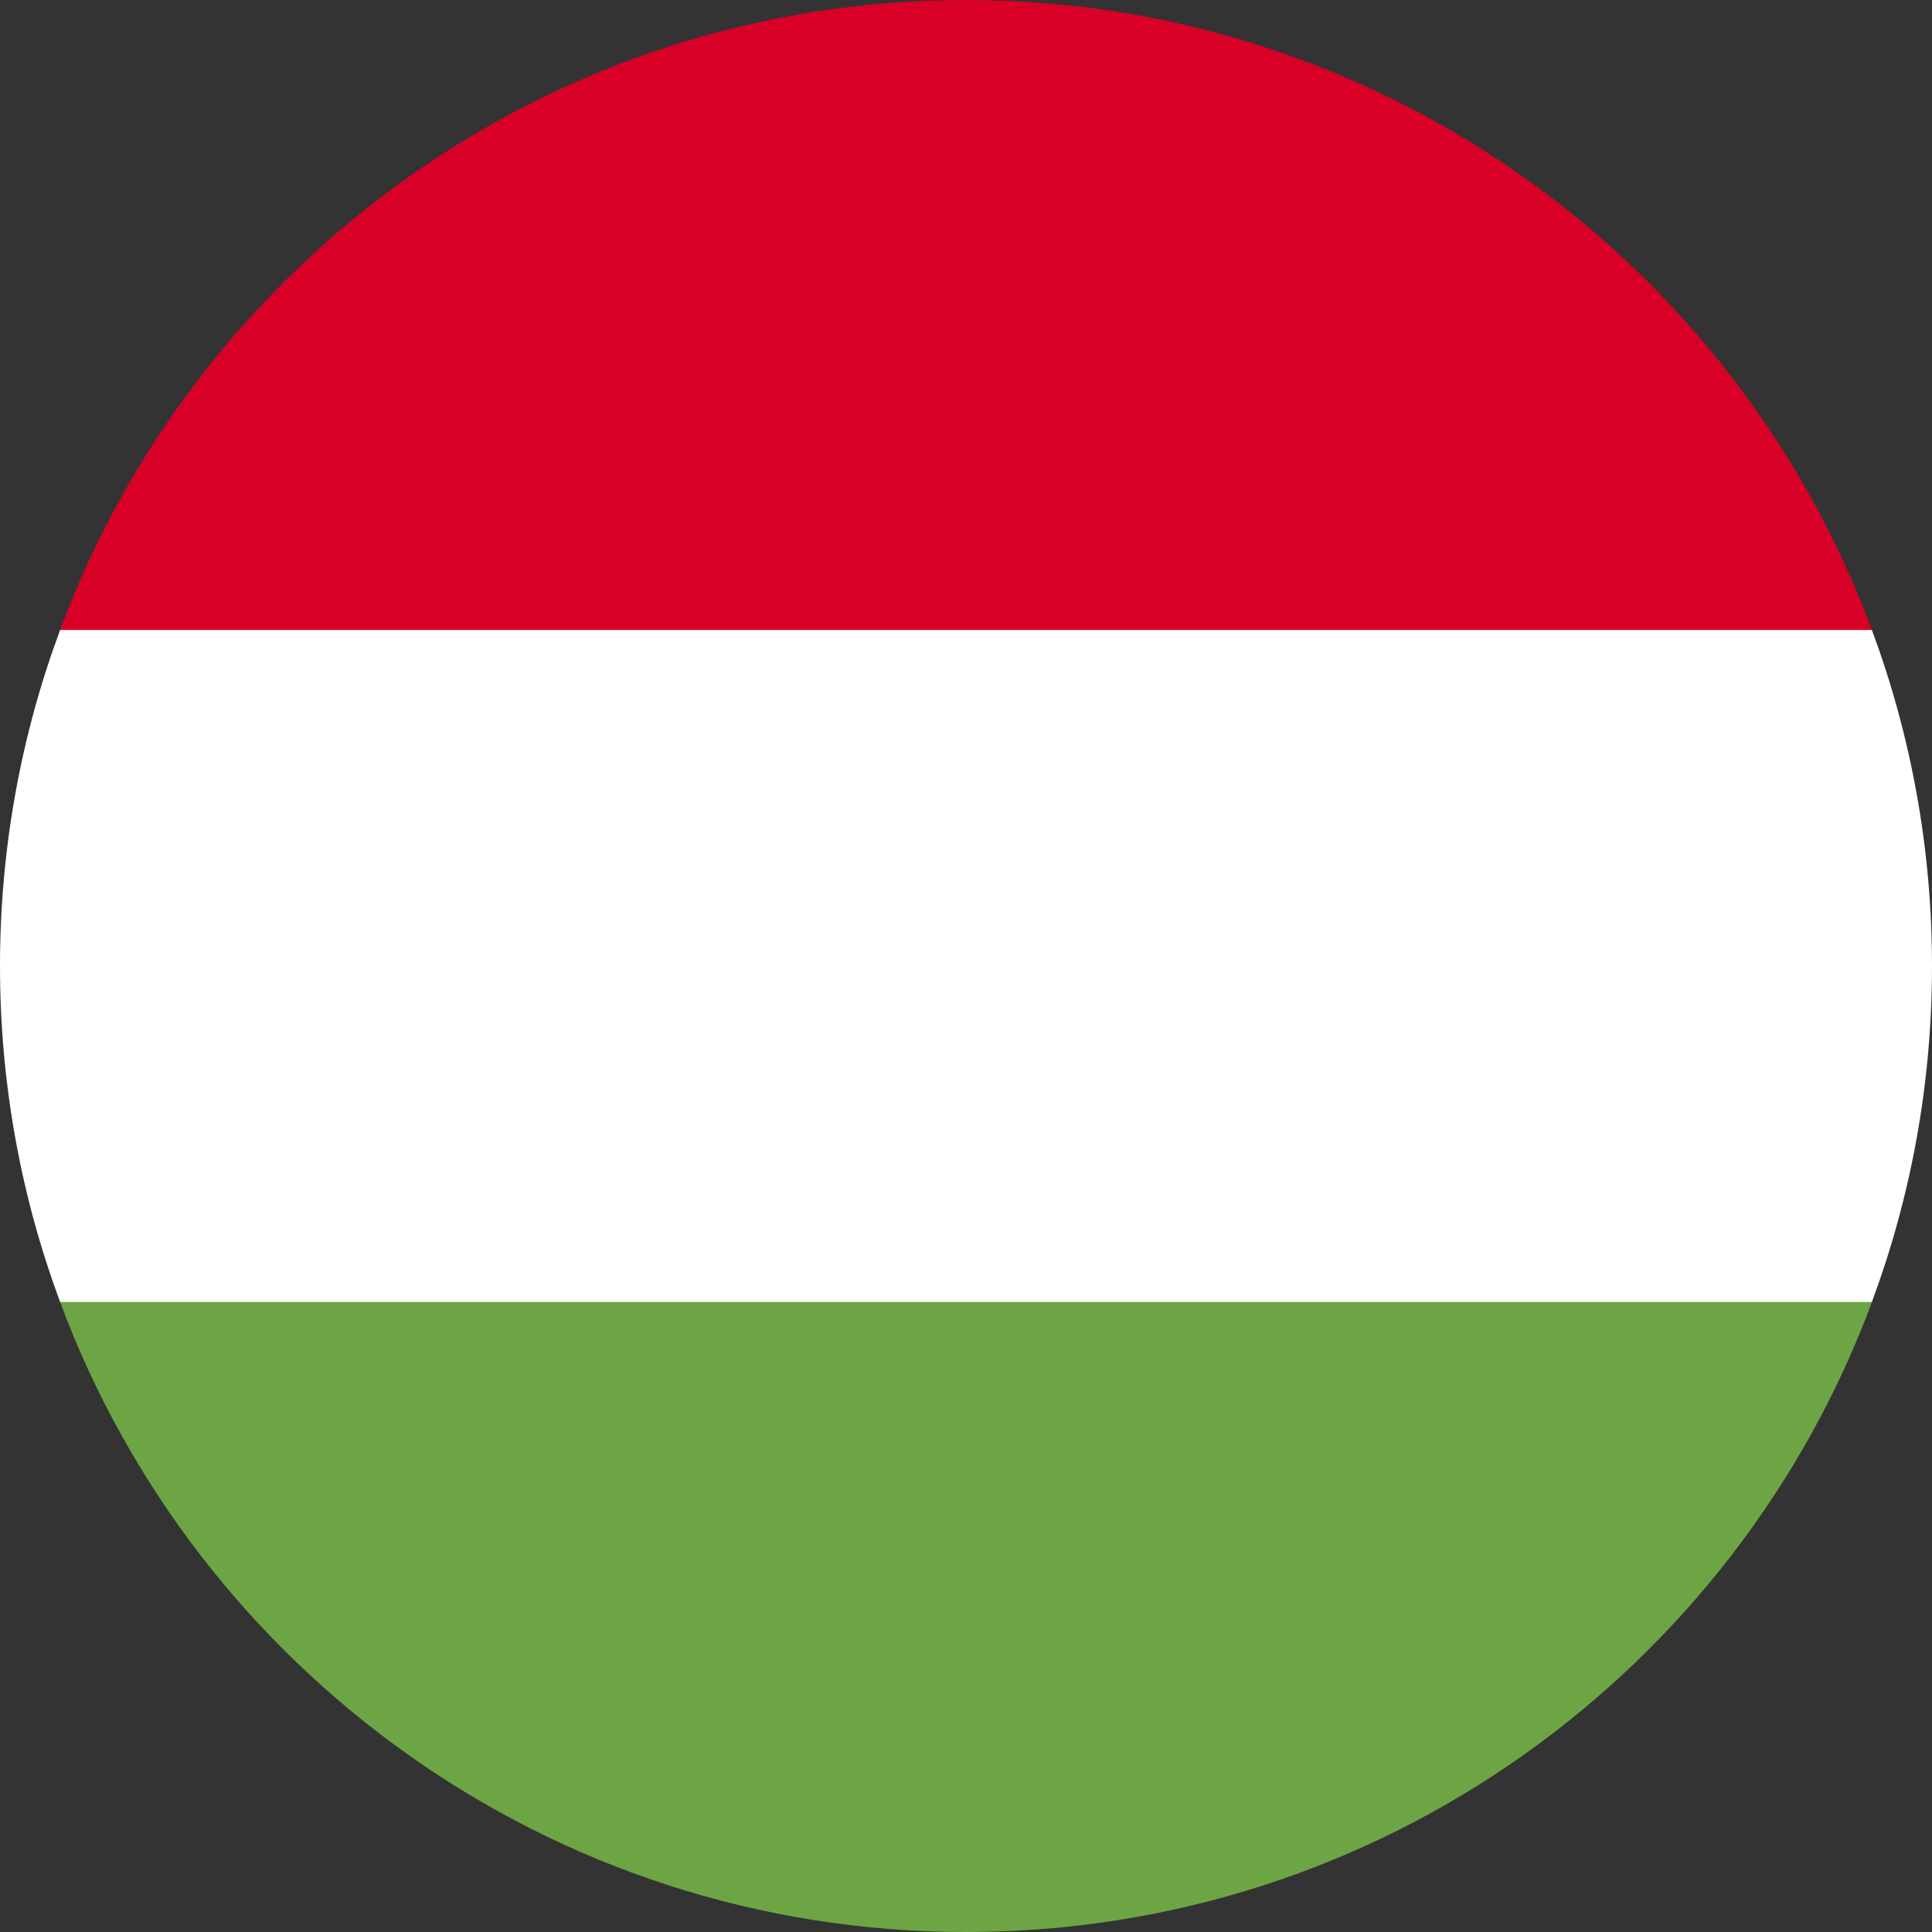
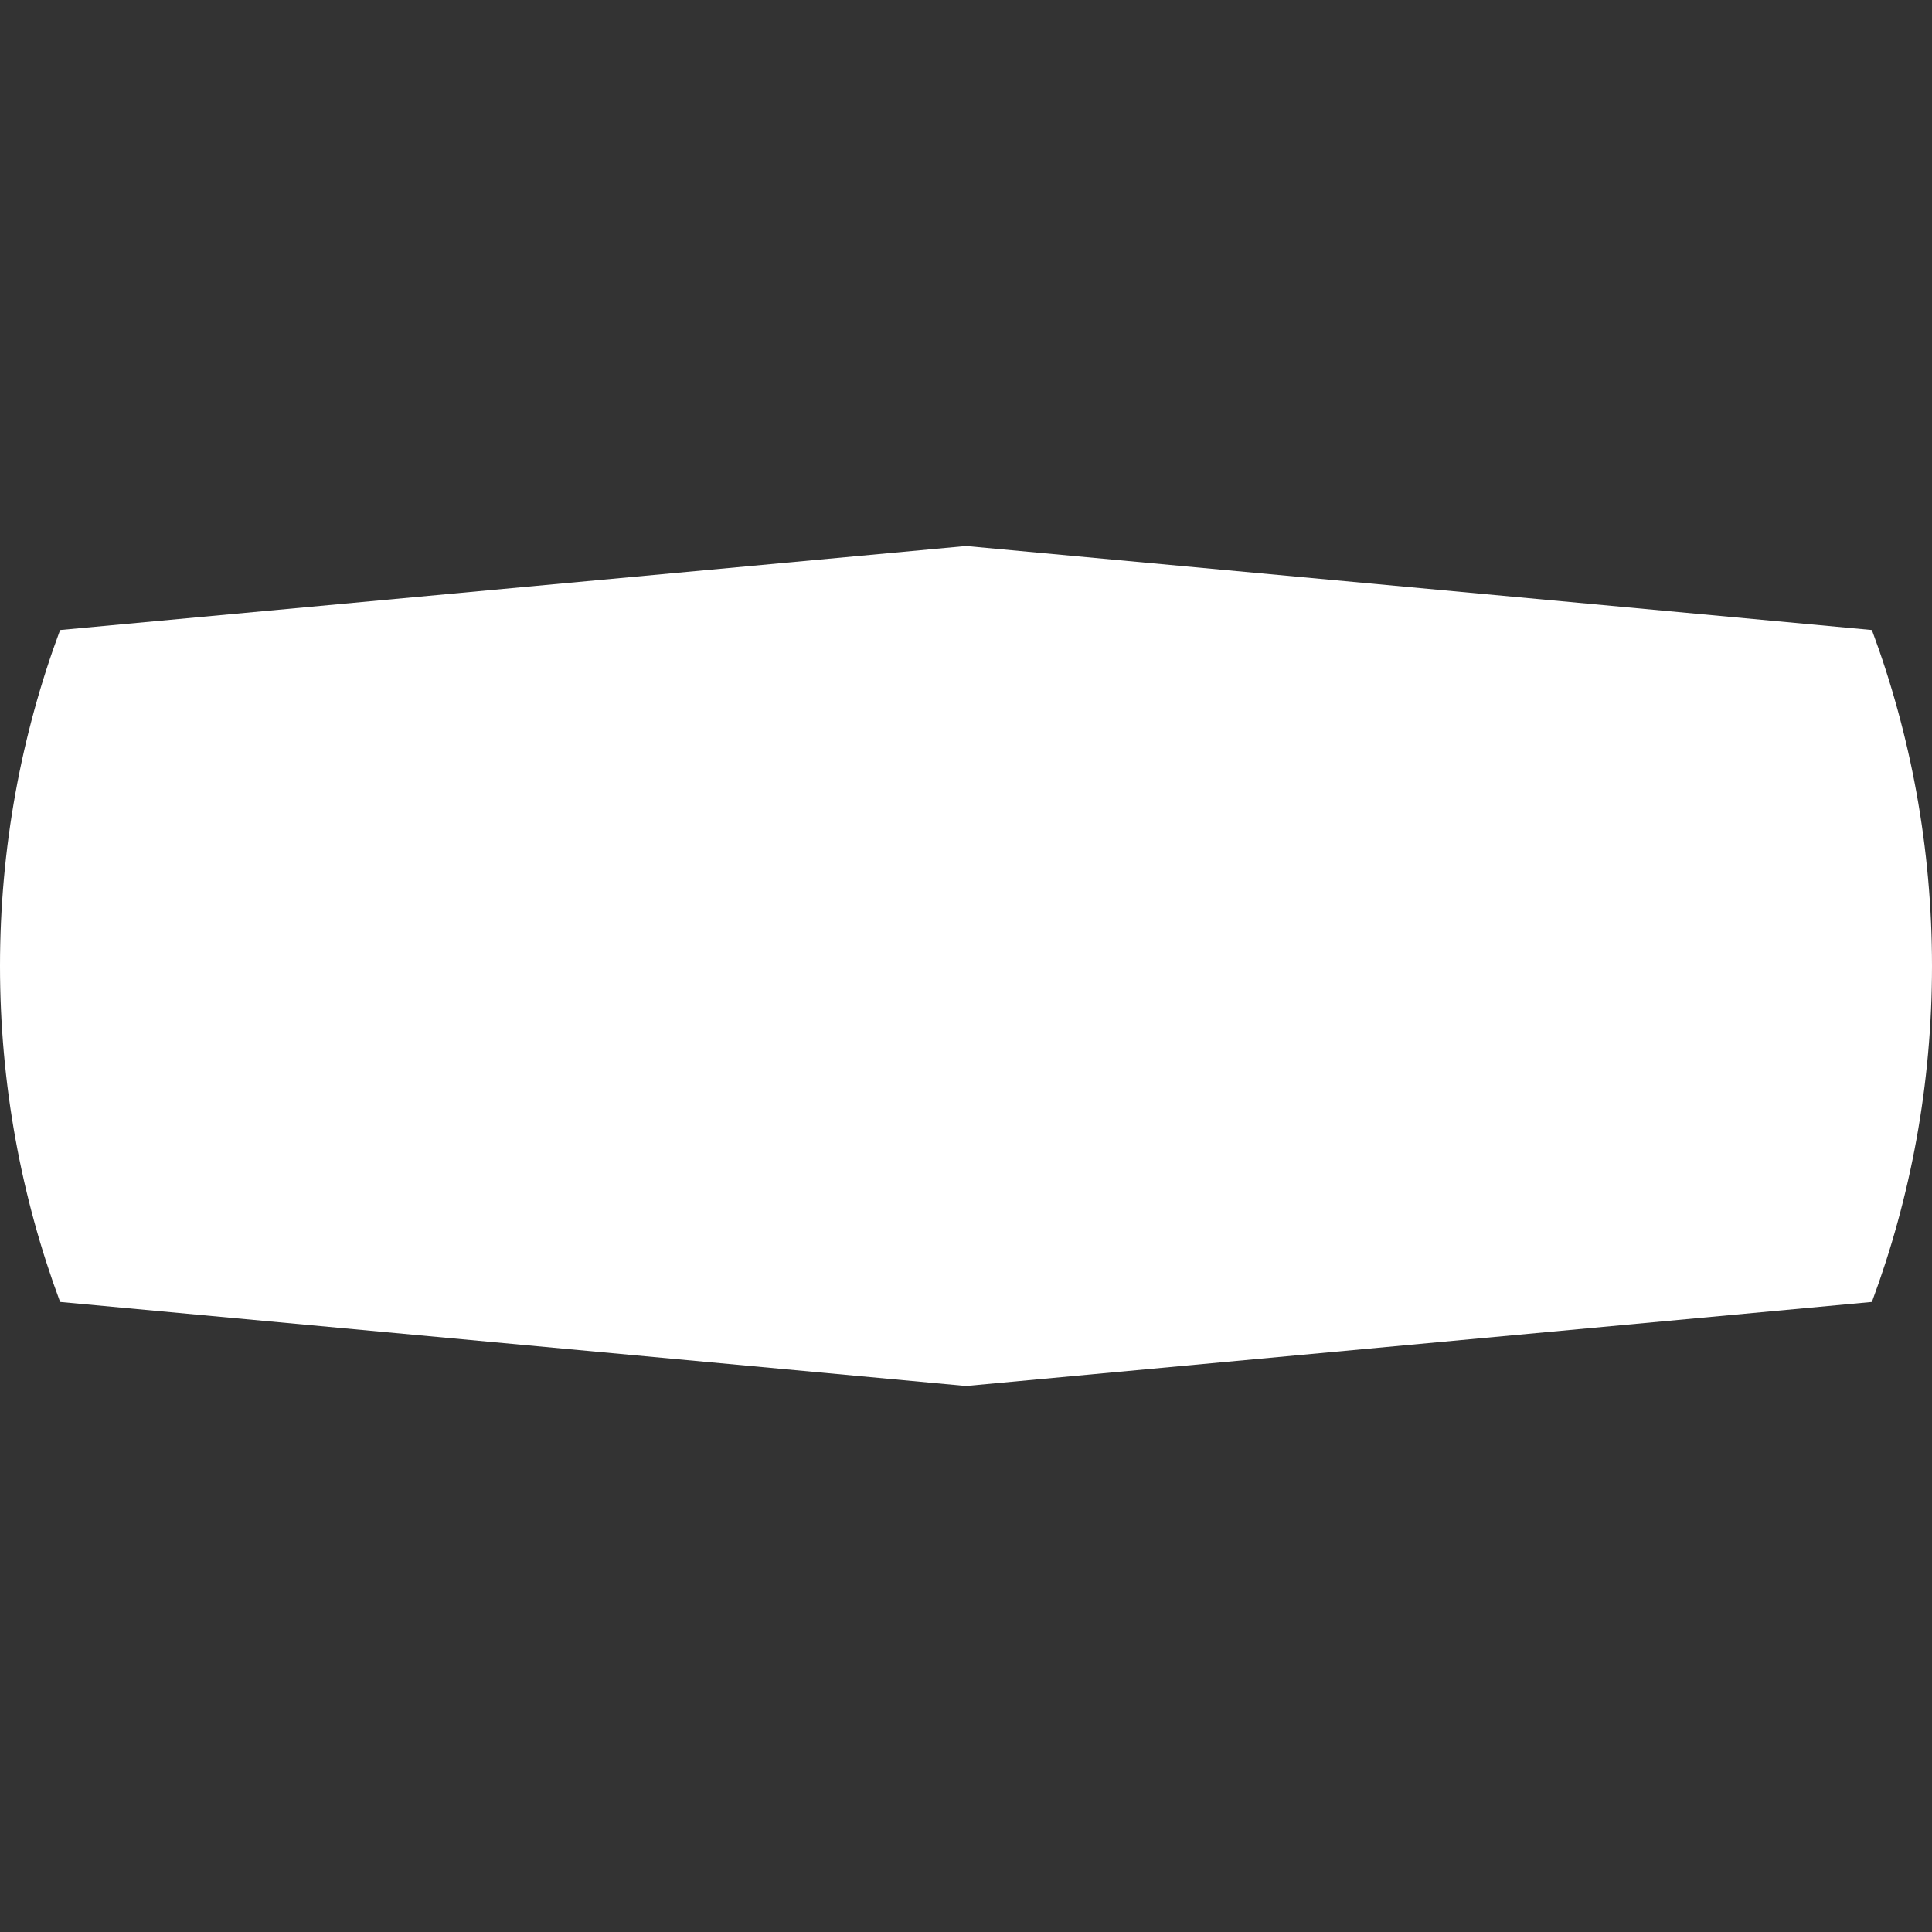
<svg xmlns="http://www.w3.org/2000/svg" version="1.1" id="Warstwa_1" x="0px" y="0px" width="56px" height="56px" viewBox="0 0 56 56" xml:space="preserve">
  <rect x="0" y="0" width="56" height="56" fill="#333333" stroke="none" />
  <path fill="#FFFFFF" d="M1.742,18.261C0.616,21.294,0,24.575,0,28.001c0,3.424,0.616,6.705,1.742,9.737L28,40.174l26.258-2.436 C55.384,34.706,56,31.425,56,28s-0.616-6.706-1.742-9.739L28,15.826L1.742,18.261z" />
-   <path fill="#D80027" d="M28,0C15.962,0,5.698,7.598,1.742,18.26H54.26C50.303,7.599,40.04,0,28,0z" />
-   <path fill="#6DA544" d="M28,56c12.04,0,22.303-7.598,26.259-18.26H1.742C5.698,48.4,15.962,56,28,56z" />
</svg>